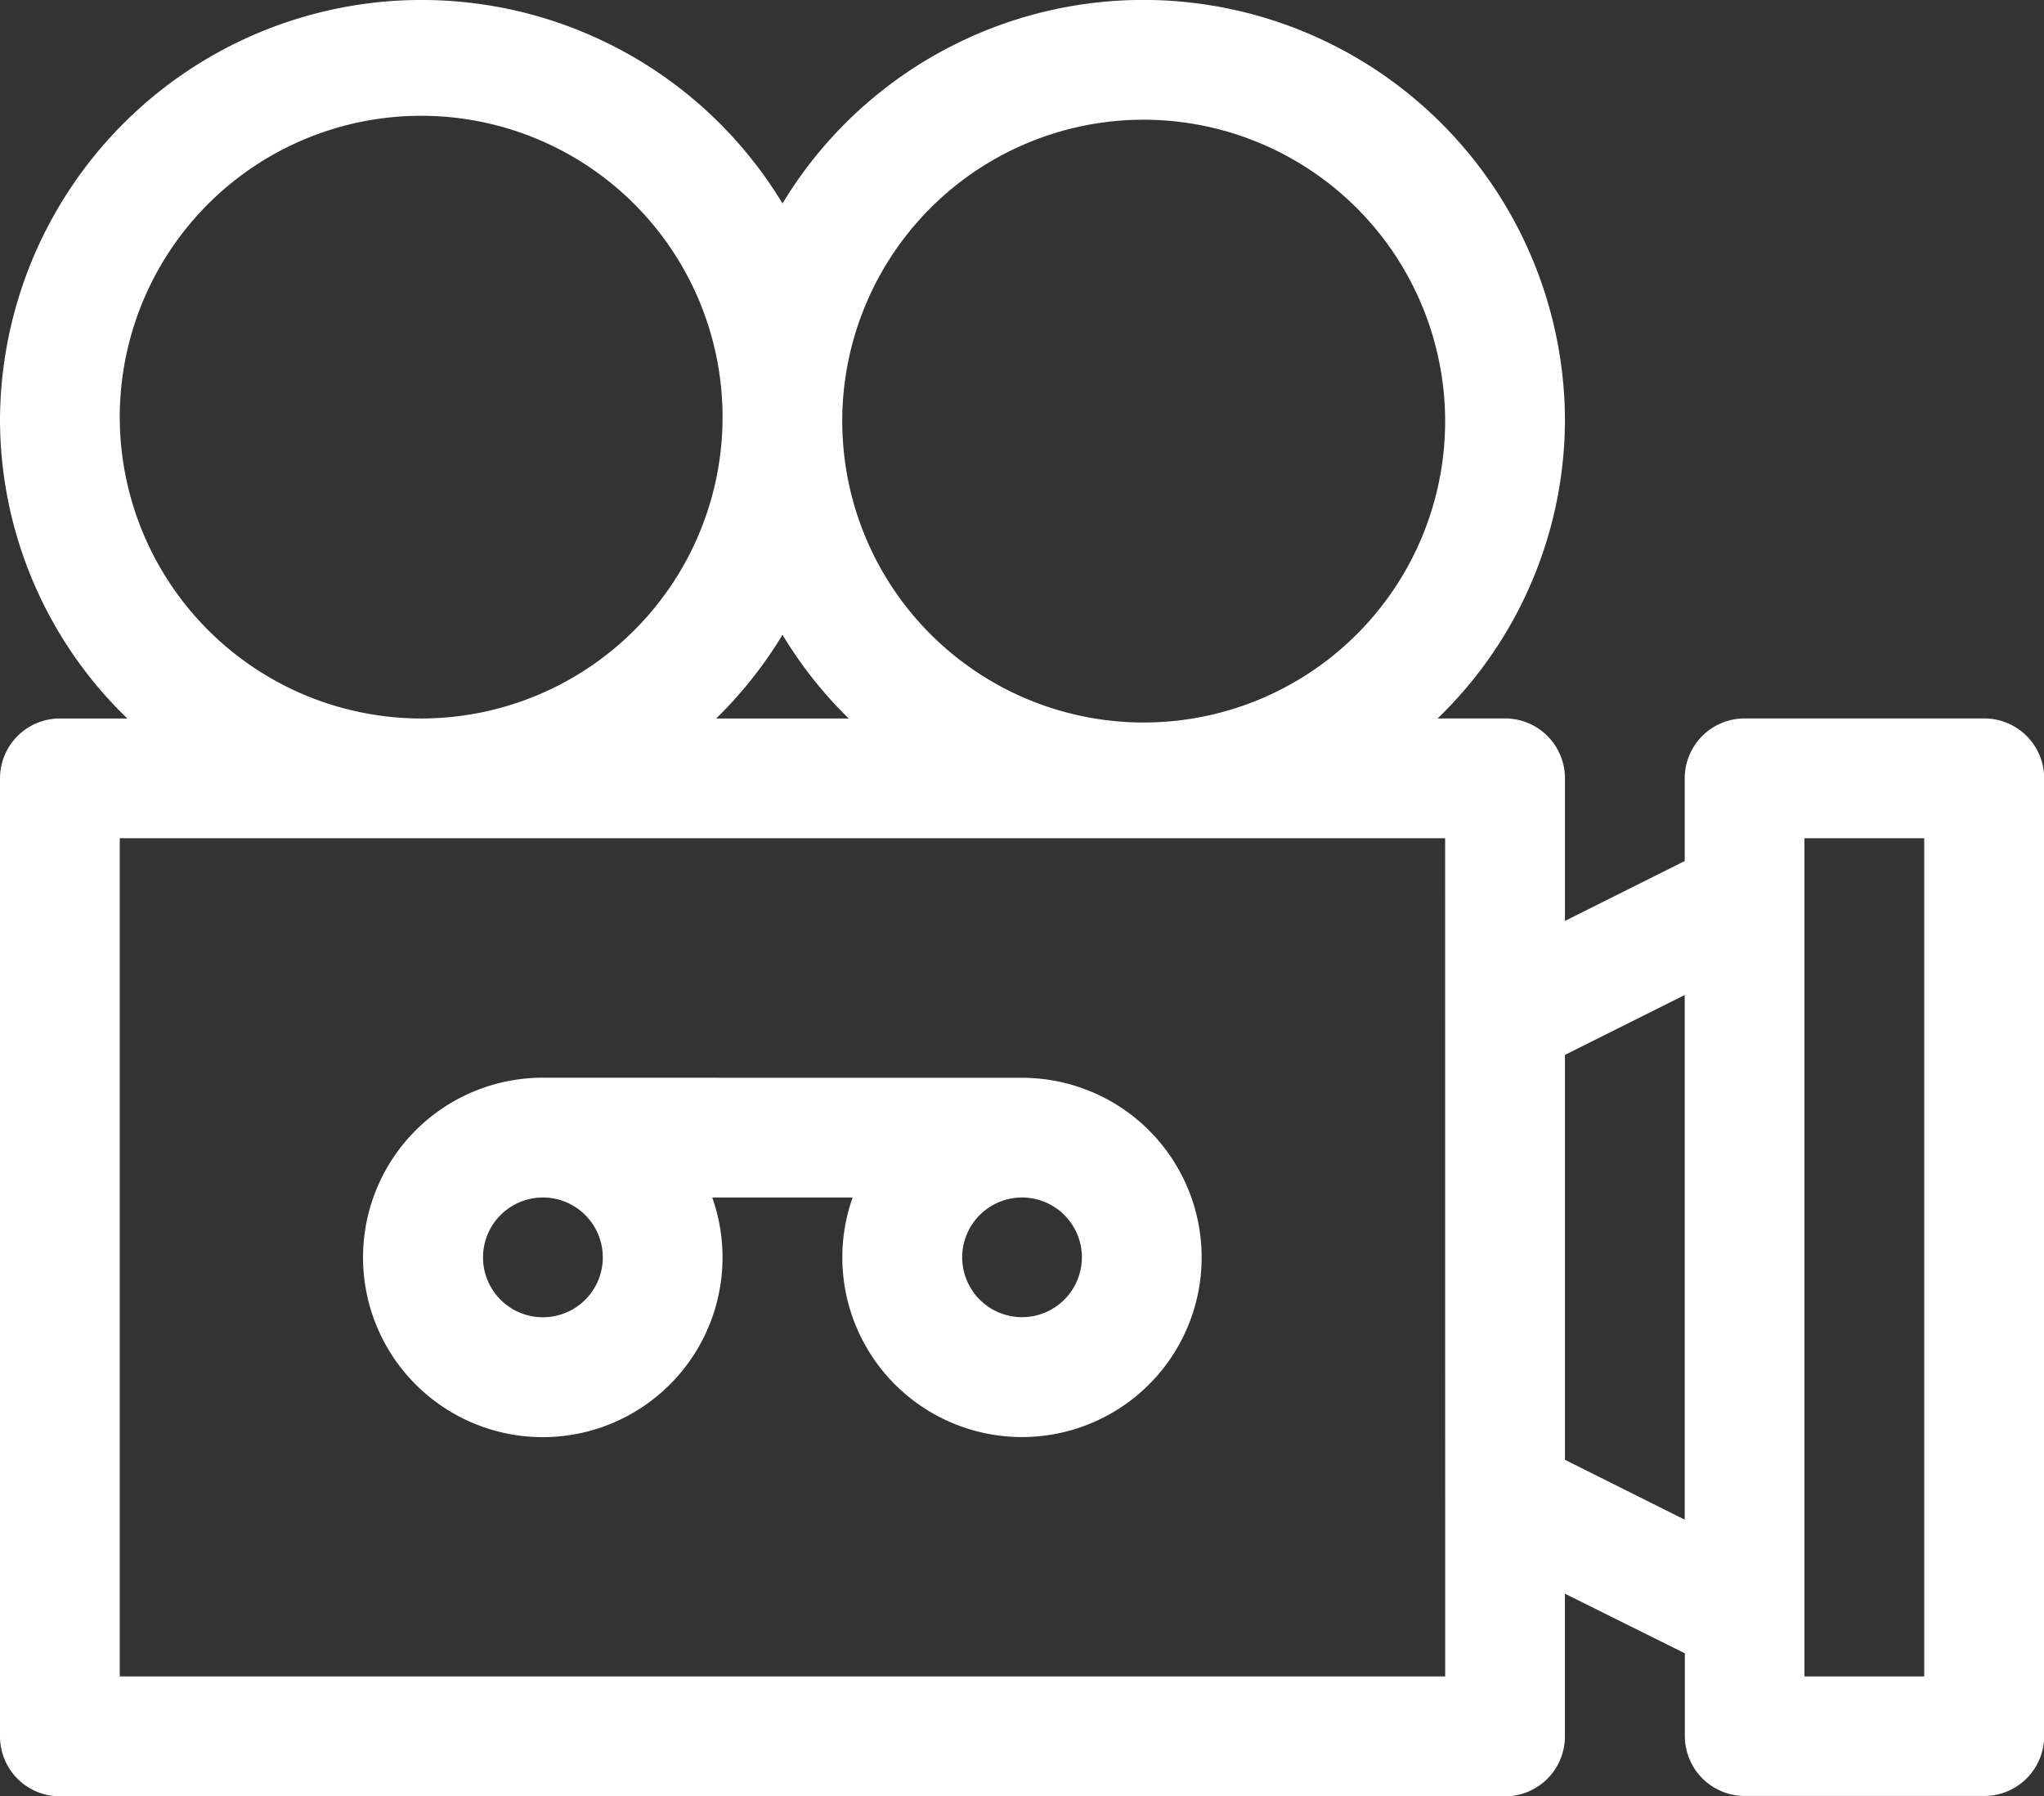
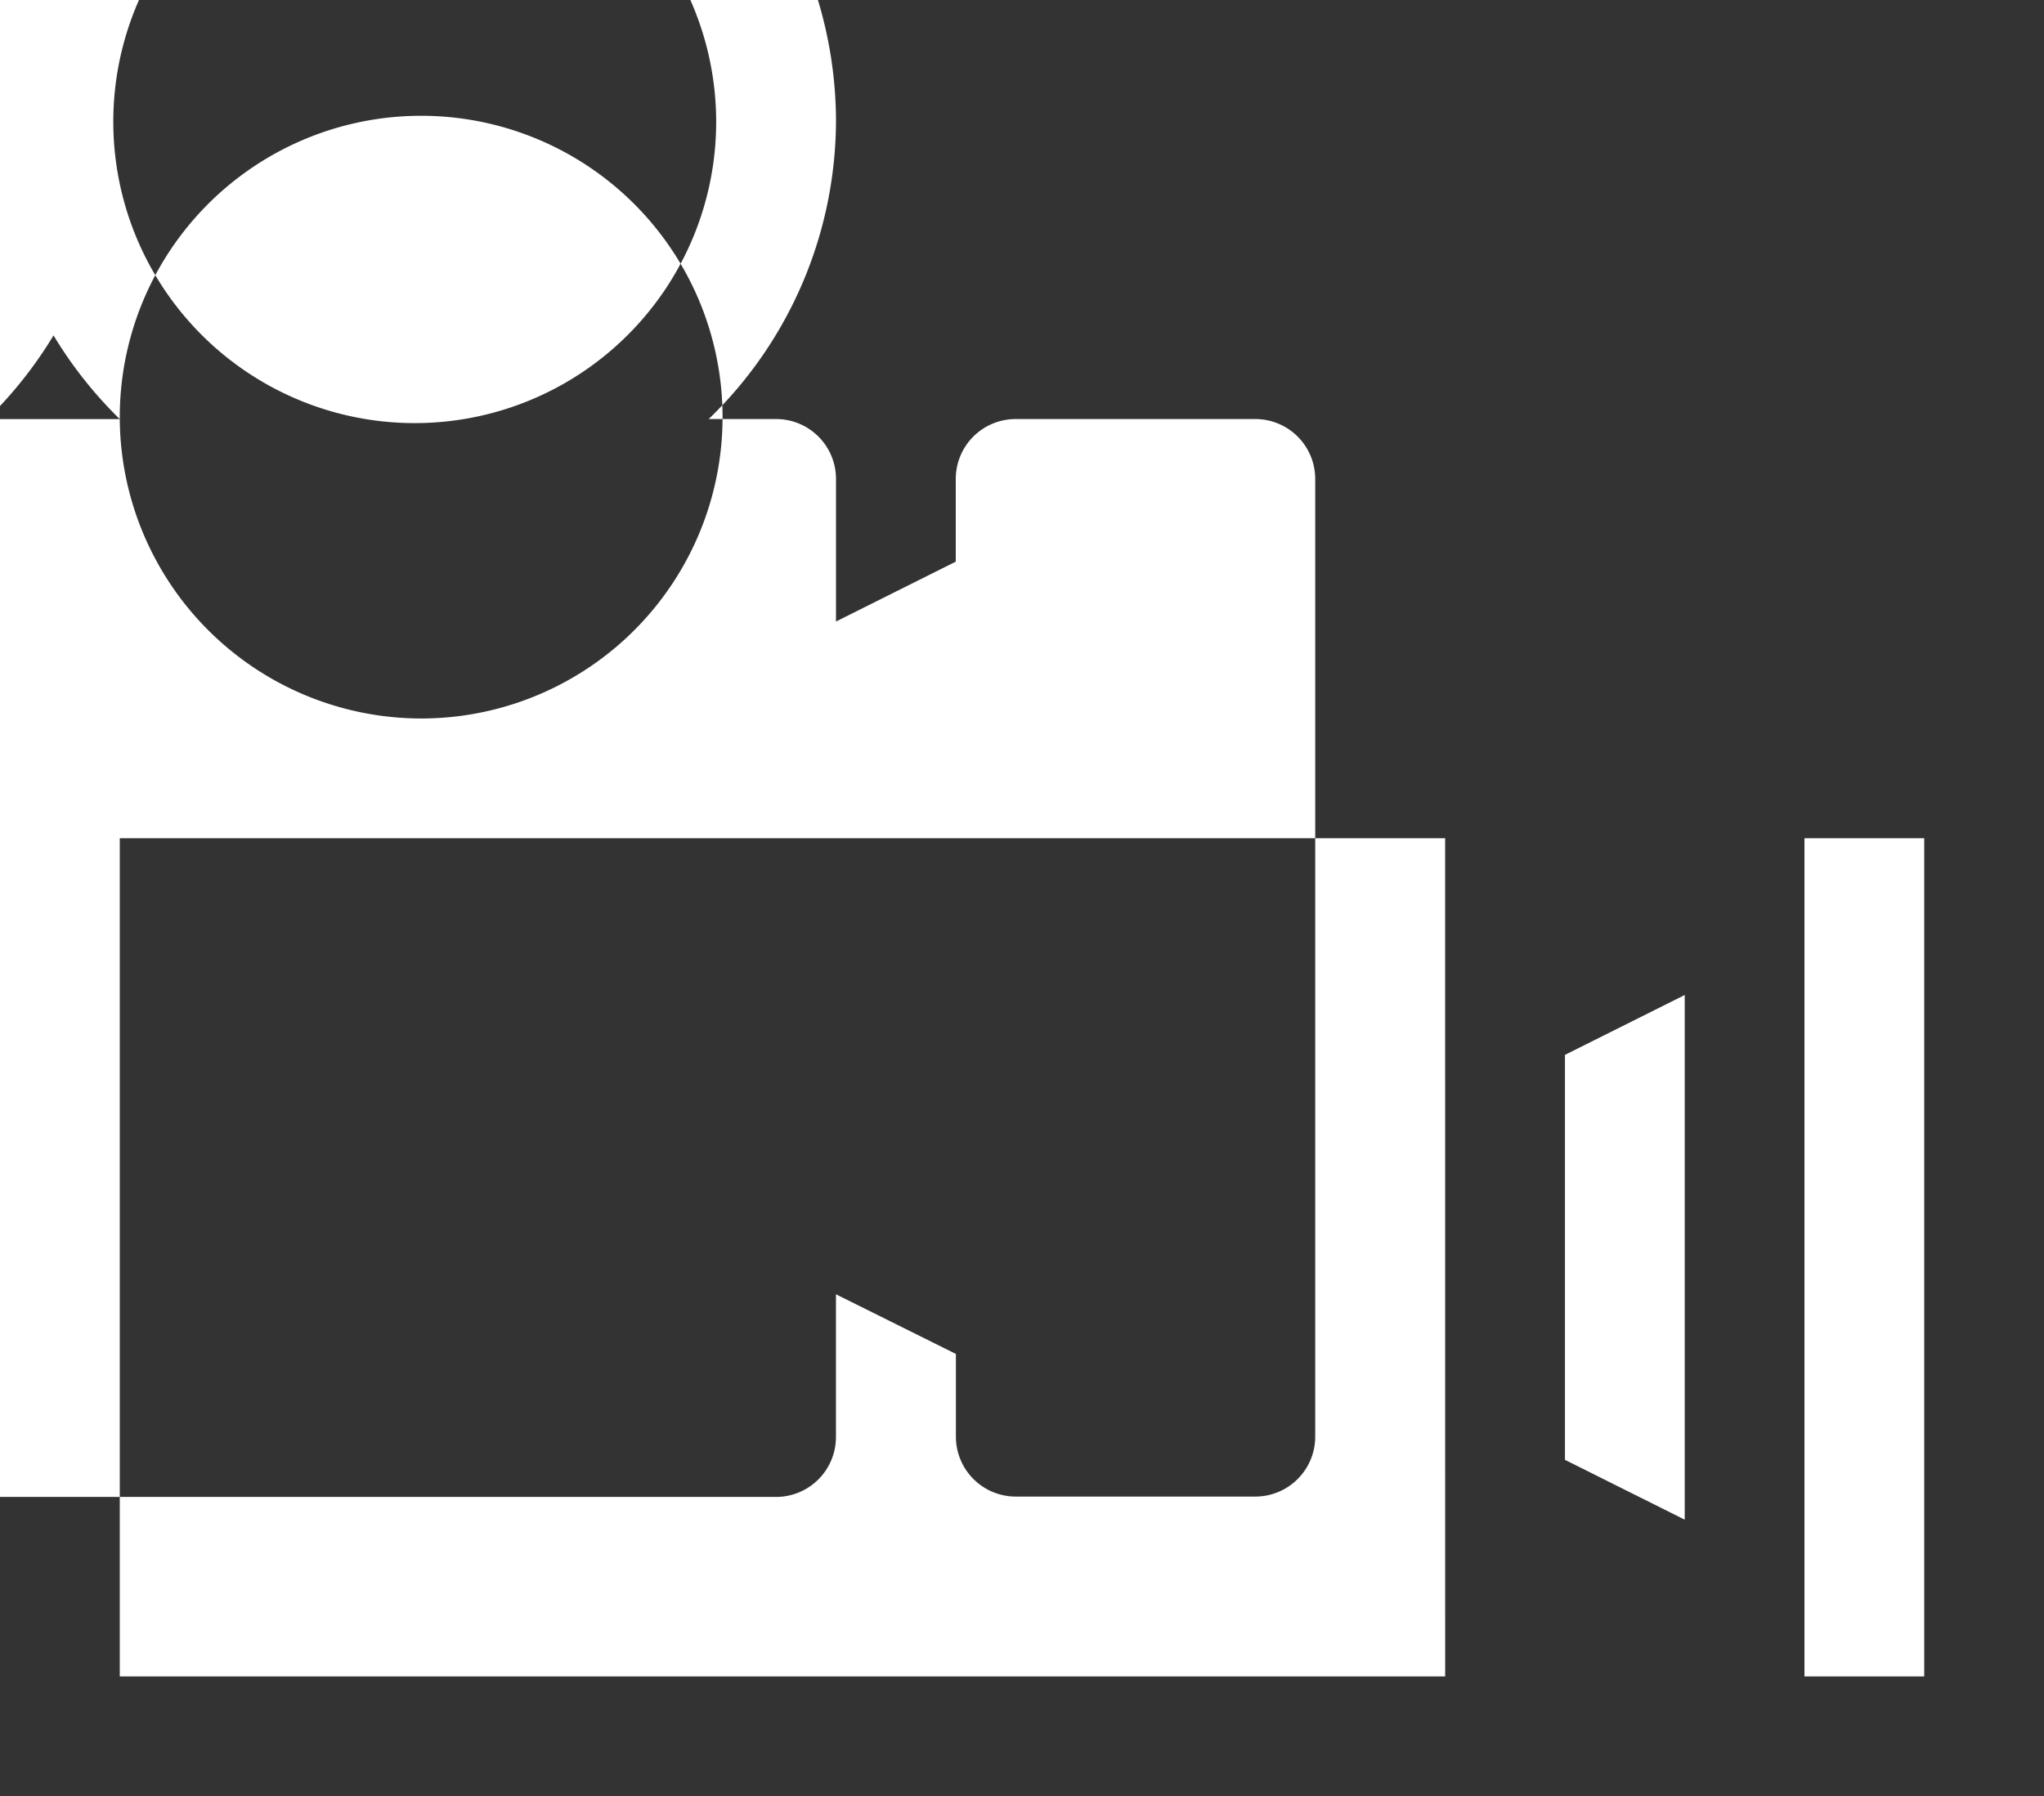
<svg xmlns="http://www.w3.org/2000/svg" height="40.197" viewBox="0 0 45.736 40.197" width="45.736">
  <rect x="0" y="0" width="45.736" height="40.197" fill="#333333" stroke="none" />
  <g fill="#fff">
-     <path d="m39.72 79.478a1.339 1.339 0 1 1 1.34-1.339 1.341 1.341 0 0 1 -1.34 1.339m-9.38-1.339a1.34 1.34 0 1 1 -1.34-1.339 1.34 1.34 0 0 1 1.34 1.34m-1.34-4.021a4.022 4.022 0 1 0 3.789 2.681h3.141a4.02 4.02 0 1 0 3.789-2.679z" transform="translate(-16.852 -50.001)" />
-     <path d="m43.056 37.517h-2.68v-18.758h2.68zm-8.039-4.848v-9.062l2.68-1.34v11.742zm-2.68 4.848h-29.657v-18.758h29.656zm-29.657-28.138a6.744 6.744 0 1 1 6.788 6.7 6.752 6.752 0 0 1 -6.788-6.7m16.311 6.7h-2.966a9.465 9.465 0 0 0 1.484-1.873 9.4 9.4 0 0 0 1.482 1.873m6.557-13.4a6.753 6.753 0 0 1 6.788 6.7 6.745 6.745 0 1 1 -6.788-6.7m18.852 13.399h-5.363a1.34 1.34 0 0 0 -1.34 1.34v1.851l-2.68 1.34v-3.191a1.34 1.34 0 0 0 -1.34-1.34h-1.509a9.309 9.309 0 0 0 2.849-6.7 9.434 9.434 0 0 0 -17.508-4.825 9.435 9.435 0 0 0 -17.509 4.826 9.309 9.309 0 0 0 2.849 6.7h-1.509a1.34 1.34 0 0 0 -1.34 1.339v21.439a1.341 1.341 0 0 0 1.34 1.343h32.336a1.341 1.341 0 0 0 1.34-1.34v-3.195l2.684 1.335v1.852a1.341 1.341 0 0 0 1.34 1.34h5.36a1.341 1.341 0 0 0 1.34-1.34v-21.434a1.34 1.34 0 0 0 -1.34-1.34" />
+     <path d="m43.056 37.517h-2.68v-18.758h2.68zm-8.039-4.848v-9.062l2.68-1.34v11.742zm-2.68 4.848h-29.657v-18.758h29.656zm-29.657-28.138a6.744 6.744 0 1 1 6.788 6.7 6.752 6.752 0 0 1 -6.788-6.7h-2.966a9.465 9.465 0 0 0 1.484-1.873 9.4 9.4 0 0 0 1.482 1.873m6.557-13.4a6.753 6.753 0 0 1 6.788 6.7 6.745 6.745 0 1 1 -6.788-6.7m18.852 13.399h-5.363a1.34 1.34 0 0 0 -1.34 1.34v1.851l-2.68 1.34v-3.191a1.34 1.34 0 0 0 -1.34-1.34h-1.509a9.309 9.309 0 0 0 2.849-6.7 9.434 9.434 0 0 0 -17.508-4.825 9.435 9.435 0 0 0 -17.509 4.826 9.309 9.309 0 0 0 2.849 6.7h-1.509a1.34 1.34 0 0 0 -1.34 1.339v21.439a1.341 1.341 0 0 0 1.34 1.343h32.336a1.341 1.341 0 0 0 1.34-1.34v-3.195l2.684 1.335v1.852a1.341 1.341 0 0 0 1.34 1.34h5.36a1.341 1.341 0 0 0 1.34-1.34v-21.434a1.34 1.34 0 0 0 -1.34-1.34" />
  </g>
</svg>